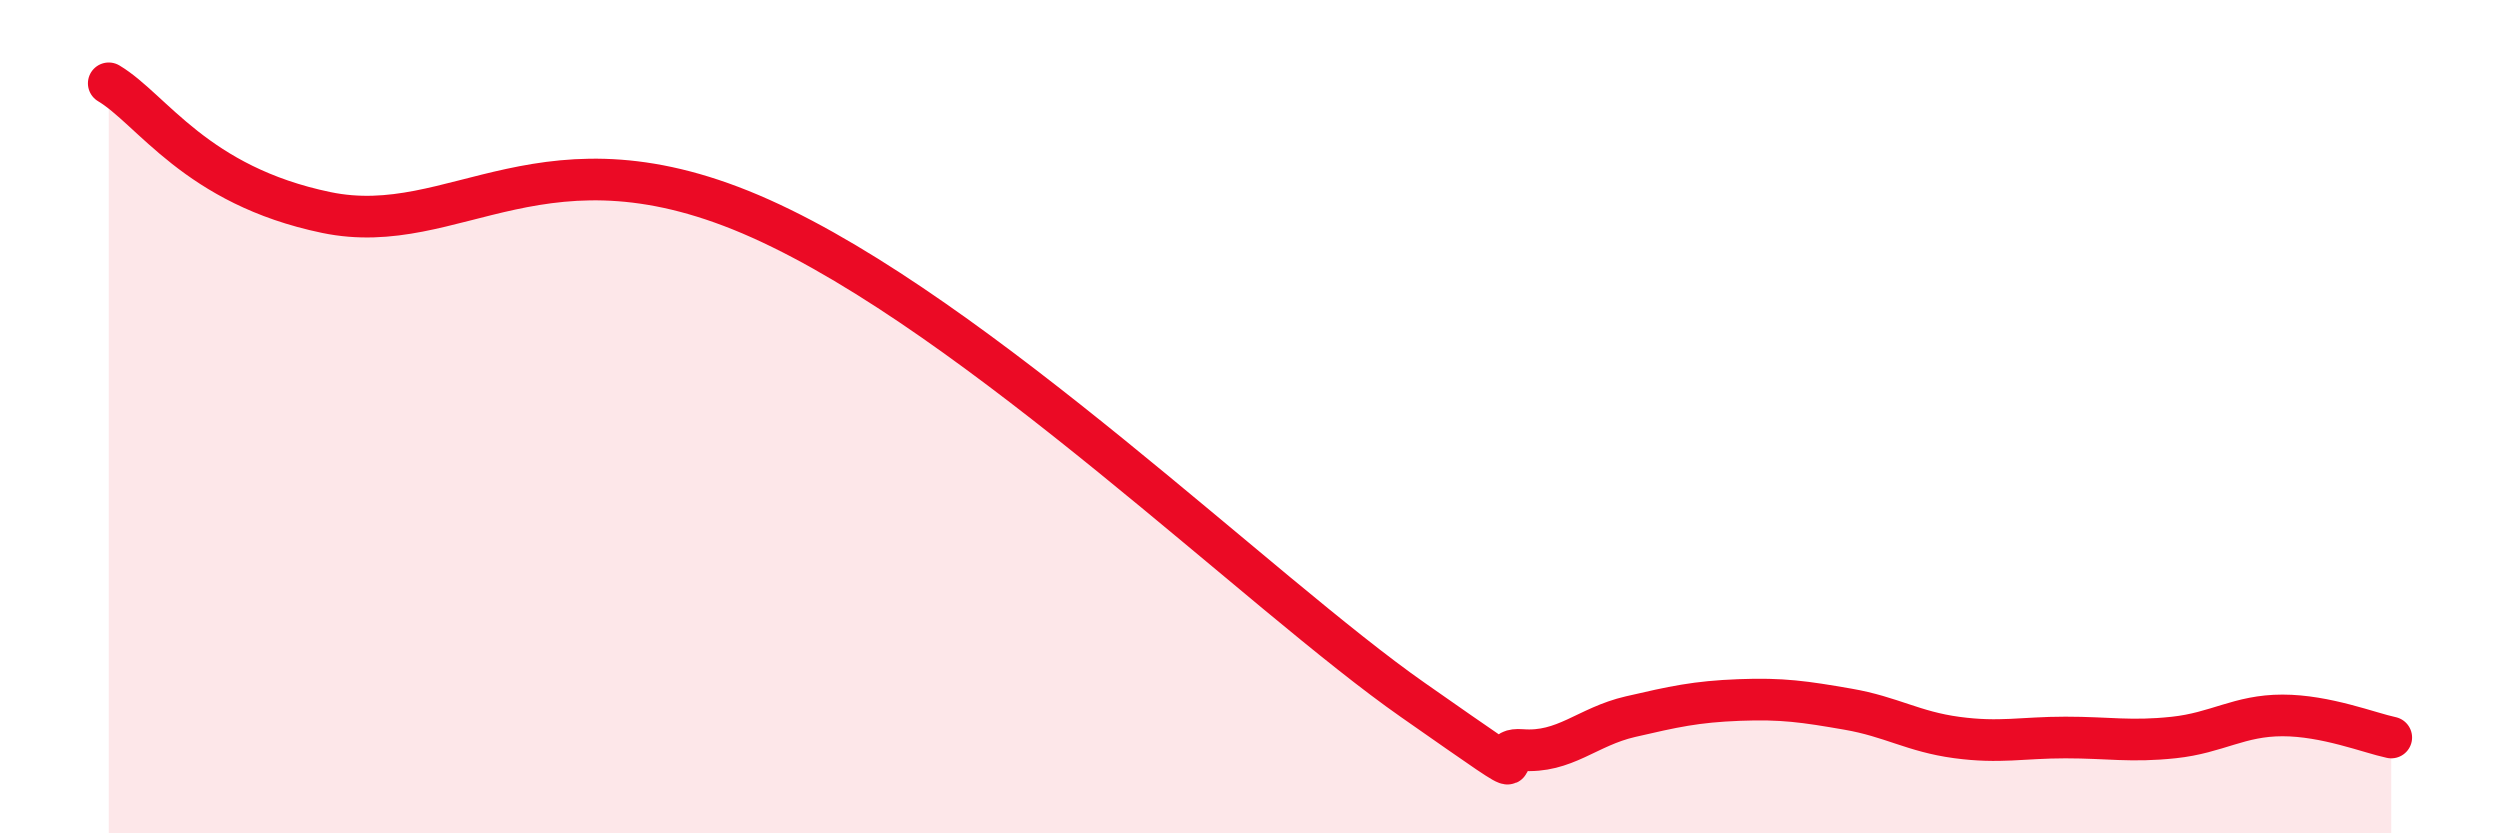
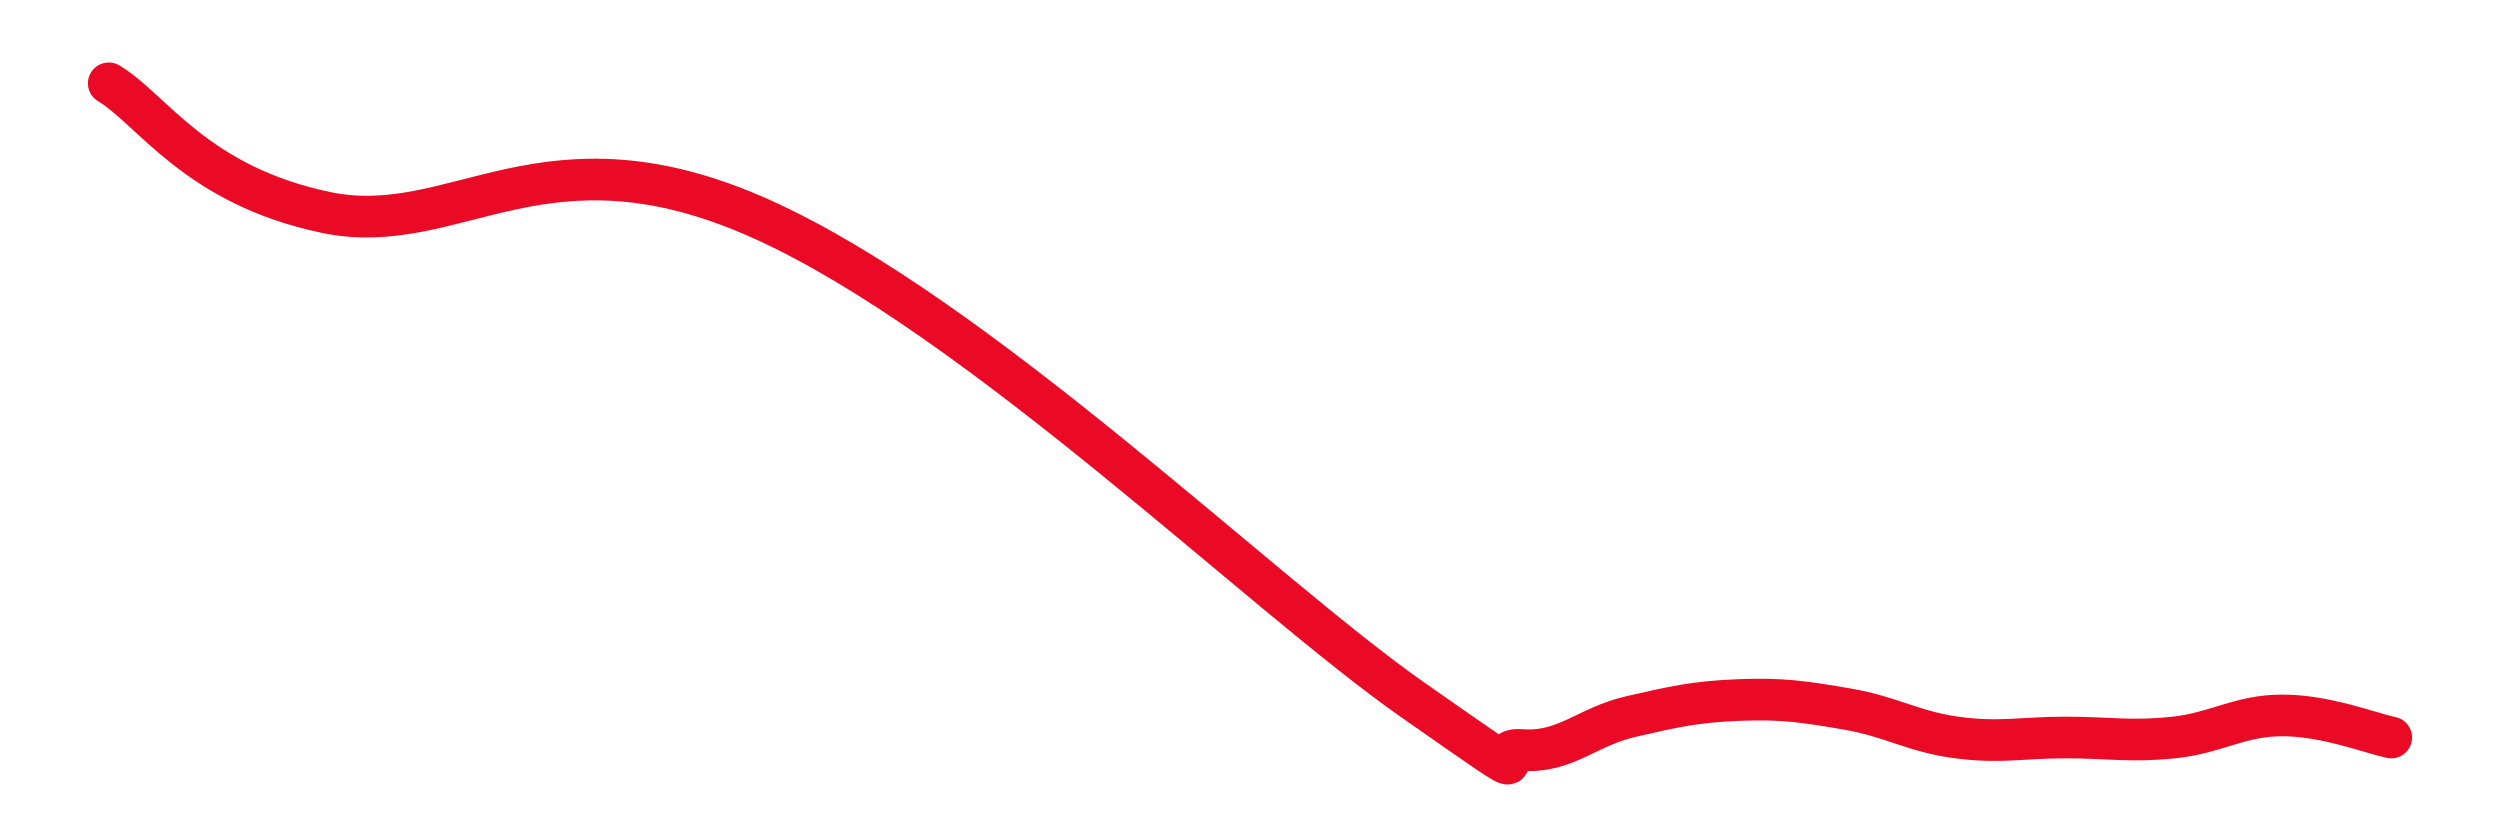
<svg xmlns="http://www.w3.org/2000/svg" width="60" height="20" viewBox="0 0 60 20">
-   <path d="M 2.61,2 C 3.65,2.62 4.7,4.45 7.83,5.1 C 10.96,5.75 13.04,2.91 18.26,5.25 C 23.48,7.59 30.26,14.25 33.91,16.8 C 37.56,19.35 35.48,17.92 36.52,18 C 37.56,18.08 38.09,17.44 39.13,17.2 C 40.17,16.96 40.7,16.84 41.74,16.8 C 42.78,16.76 43.31,16.84 44.35,17.02 C 45.39,17.2 45.92,17.56 46.96,17.7 C 48,17.84 48.53,17.7 49.57,17.7 C 50.61,17.7 51.13,17.81 52.17,17.7 C 53.21,17.59 53.74,17.17 54.78,17.17 C 55.82,17.17 56.87,17.59 57.39,17.7L57.39 20L2.61 20Z" fill="#EB0A25" opacity="0.1" stroke-linecap="round" stroke-linejoin="round" />
  <path d="M 2.61,2 C 3.65,2.62 4.7,4.45 7.83,5.1 C 10.96,5.75 13.04,2.91 18.26,5.25 C 23.48,7.59 30.26,14.25 33.91,16.8 C 37.56,19.35 35.48,17.92 36.52,18 C 37.56,18.08 38.09,17.44 39.13,17.2 C 40.17,16.96 40.7,16.84 41.74,16.8 C 42.78,16.76 43.31,16.84 44.35,17.02 C 45.39,17.2 45.92,17.56 46.96,17.7 C 48,17.84 48.53,17.7 49.57,17.7 C 50.61,17.7 51.13,17.81 52.17,17.7 C 53.21,17.59 53.74,17.17 54.78,17.17 C 55.82,17.17 56.87,17.59 57.39,17.7" stroke="#EB0A25" stroke-width="1" fill="none" stroke-linecap="round" stroke-linejoin="round" />
</svg>